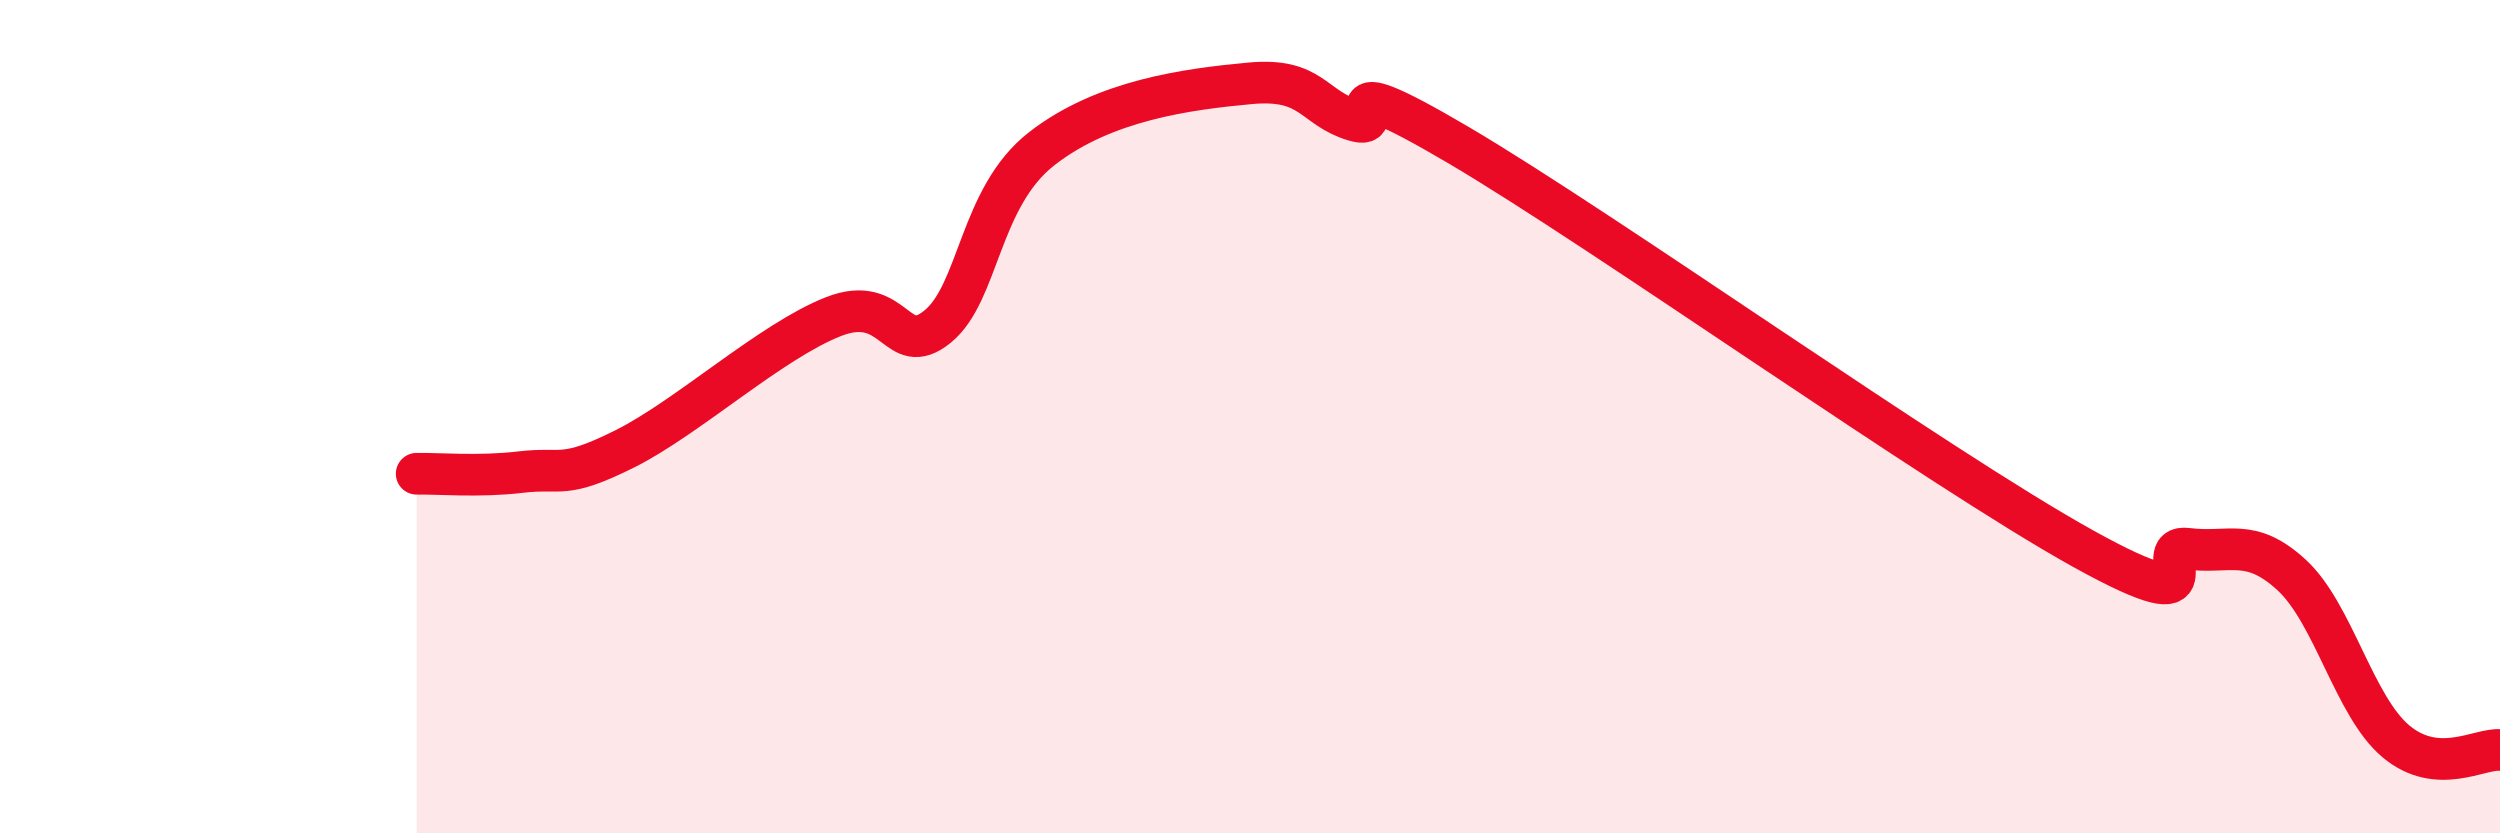
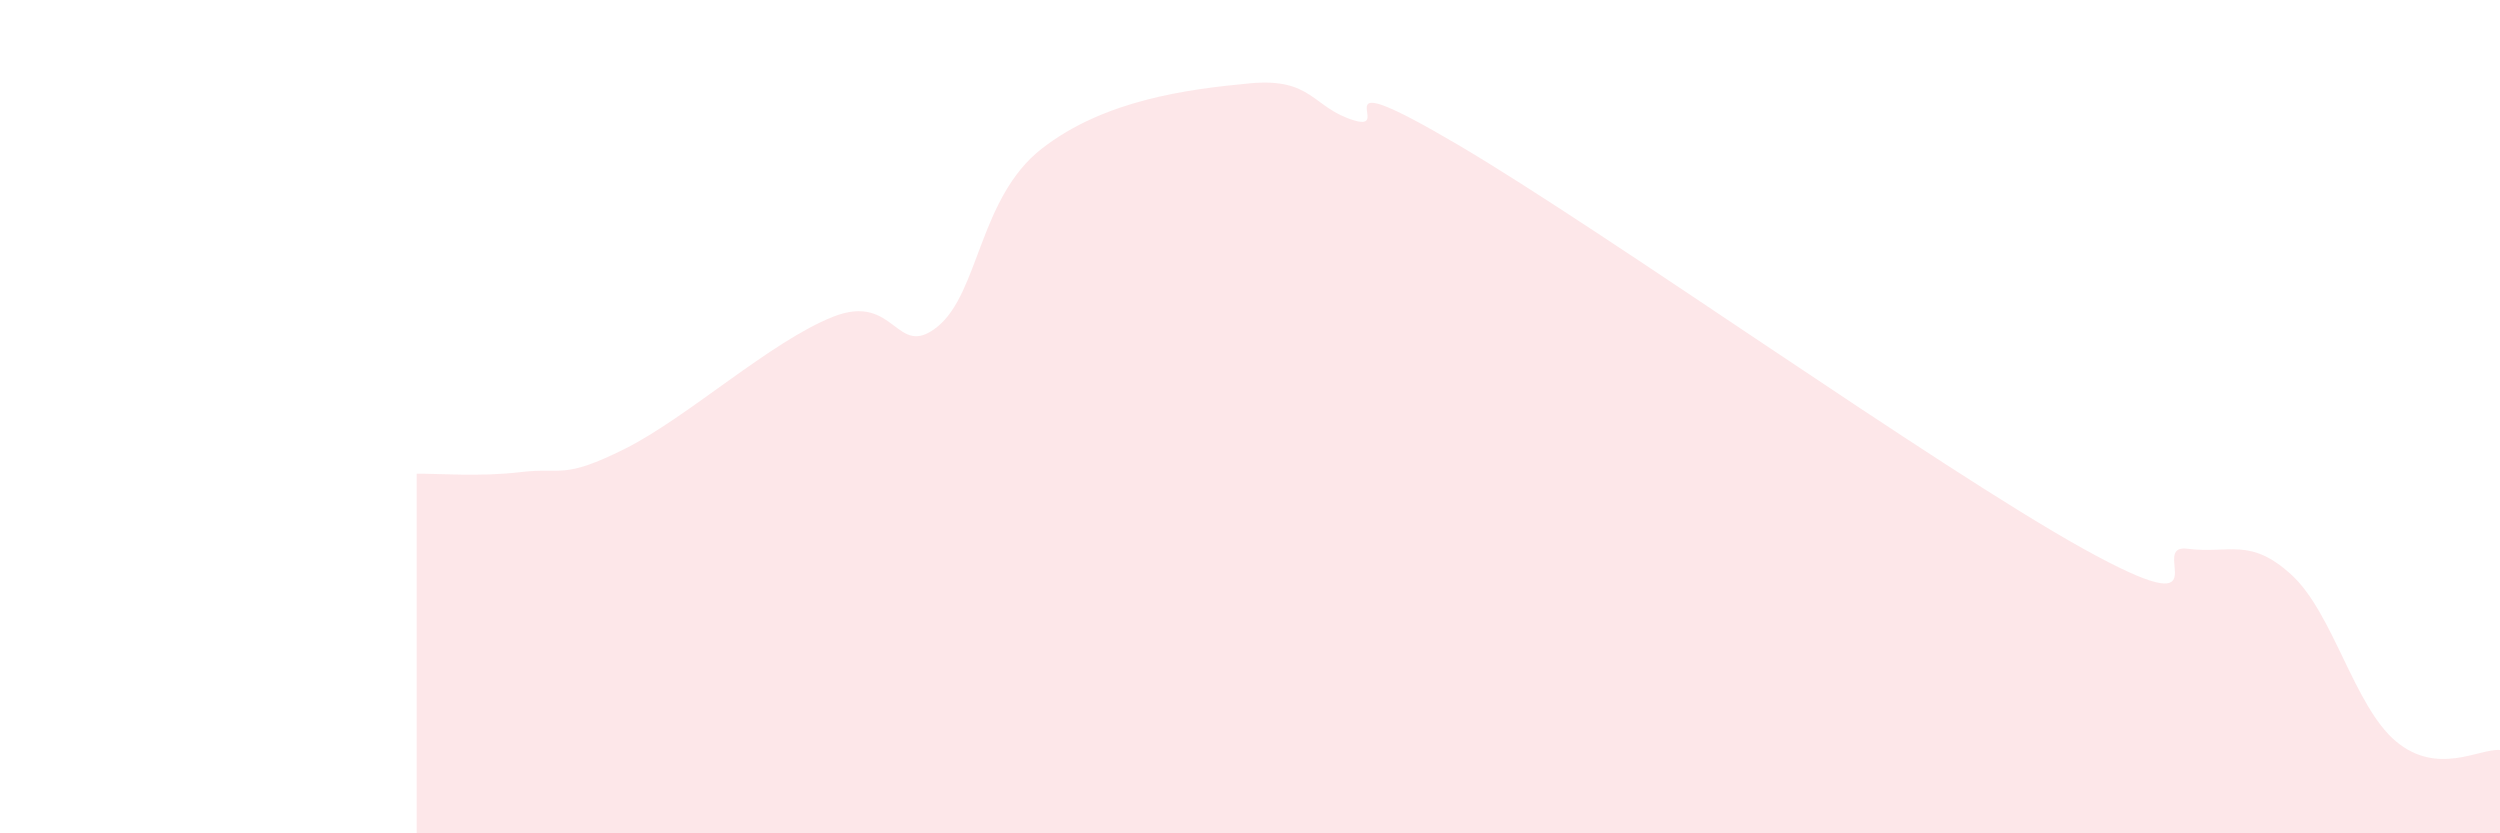
<svg xmlns="http://www.w3.org/2000/svg" width="60" height="20" viewBox="0 0 60 20">
  <path d="M 10,11.37 C 10.5,11.36 11.5,11.45 12.5,11.33 C 13.5,11.21 13.5,11.52 15,10.77 C 16.5,10.02 18.5,8.19 20,7.6 C 21.5,7.01 21.5,8.65 22.5,7.84 C 23.5,7.03 23.5,4.74 25,3.57 C 26.5,2.4 28.5,2.14 30,2 C 31.5,1.86 31.5,2.59 32.5,2.89 C 33.5,3.19 31.5,1.42 35,3.48 C 38.5,5.54 46.5,11.23 50,13.17 C 53.5,15.11 51.5,13.04 52.5,13.17 C 53.5,13.3 54,12.88 55,13.8 C 56,14.72 56.5,16.95 57.5,17.79 C 58.5,18.63 59.5,17.96 60,18L60 20L10 20Z" fill="#EB0A25" opacity="0.1" stroke-linecap="round" stroke-linejoin="round" />
-   <path d="M 10,11.37 C 10.5,11.36 11.5,11.45 12.5,11.33 C 13.5,11.21 13.5,11.52 15,10.77 C 16.5,10.02 18.5,8.19 20,7.6 C 21.5,7.01 21.5,8.65 22.5,7.84 C 23.5,7.03 23.5,4.74 25,3.57 C 26.5,2.4 28.5,2.14 30,2 C 31.5,1.86 31.5,2.59 32.5,2.89 C 33.5,3.19 31.5,1.42 35,3.48 C 38.5,5.54 46.5,11.23 50,13.17 C 53.5,15.11 51.5,13.04 52.5,13.17 C 53.5,13.3 54,12.88 55,13.8 C 56,14.72 56.5,16.95 57.5,17.79 C 58.5,18.63 59.5,17.96 60,18" stroke="#EB0A25" stroke-width="1" fill="none" stroke-linecap="round" stroke-linejoin="round" />
</svg>